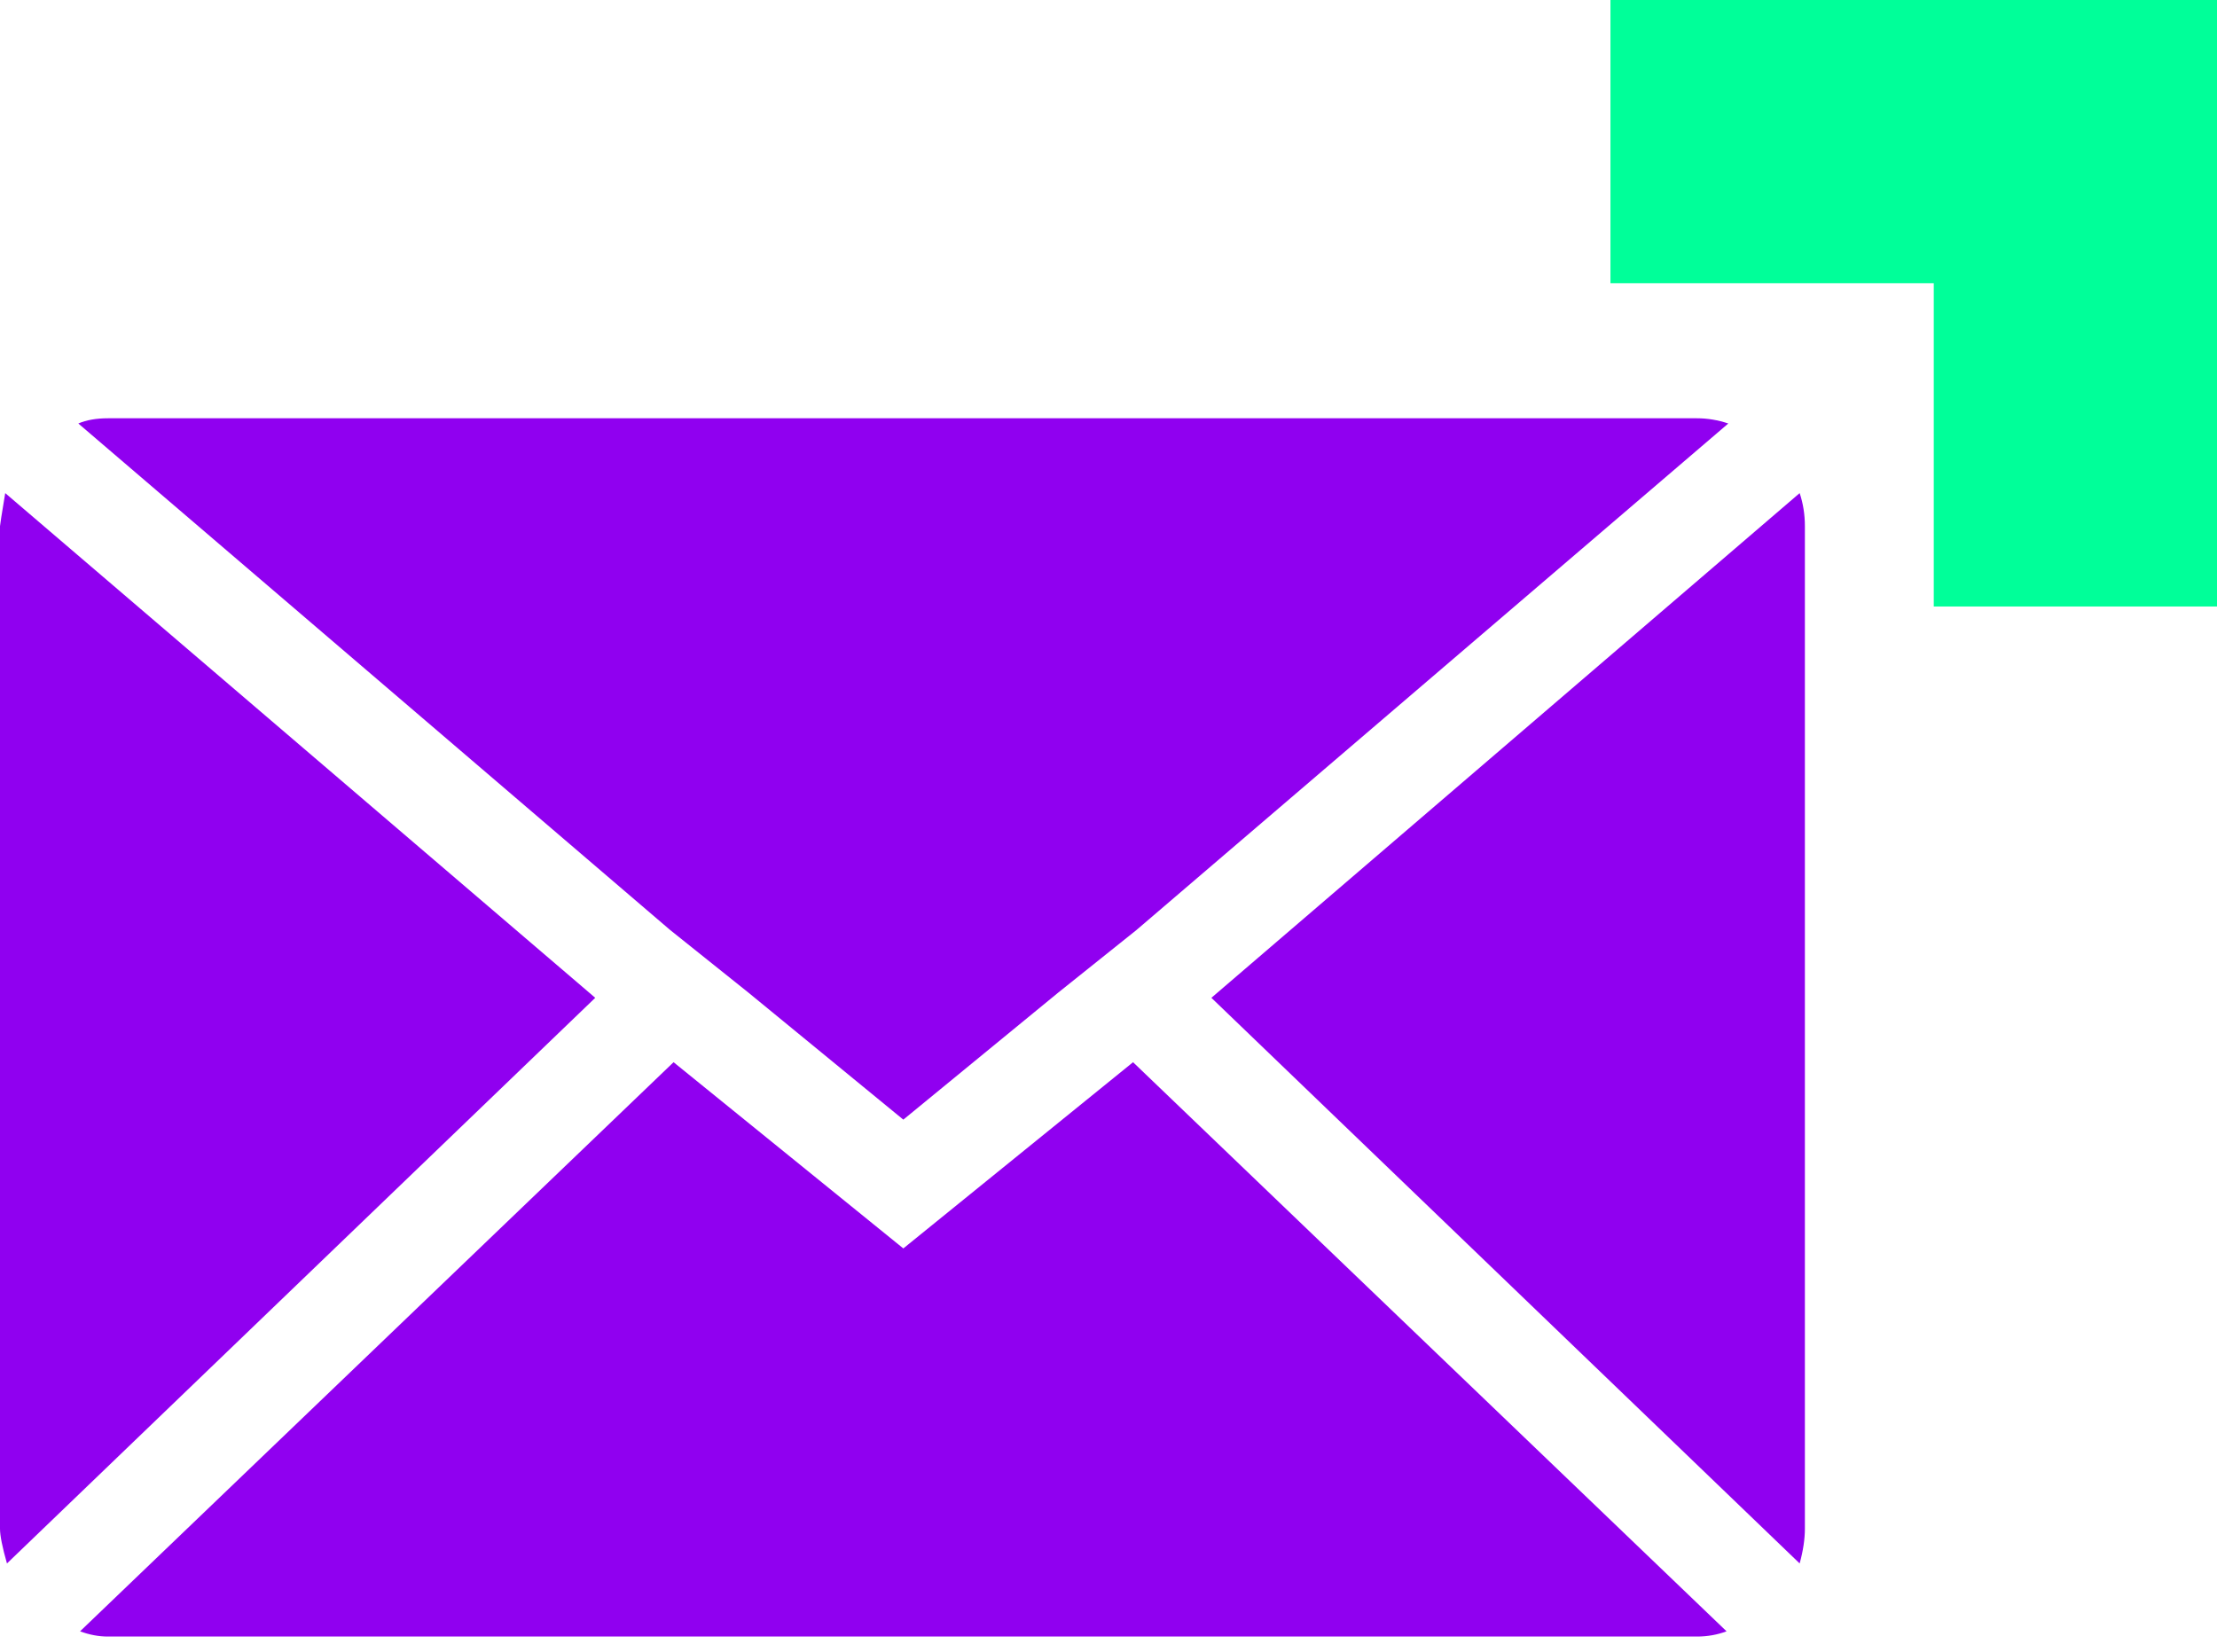
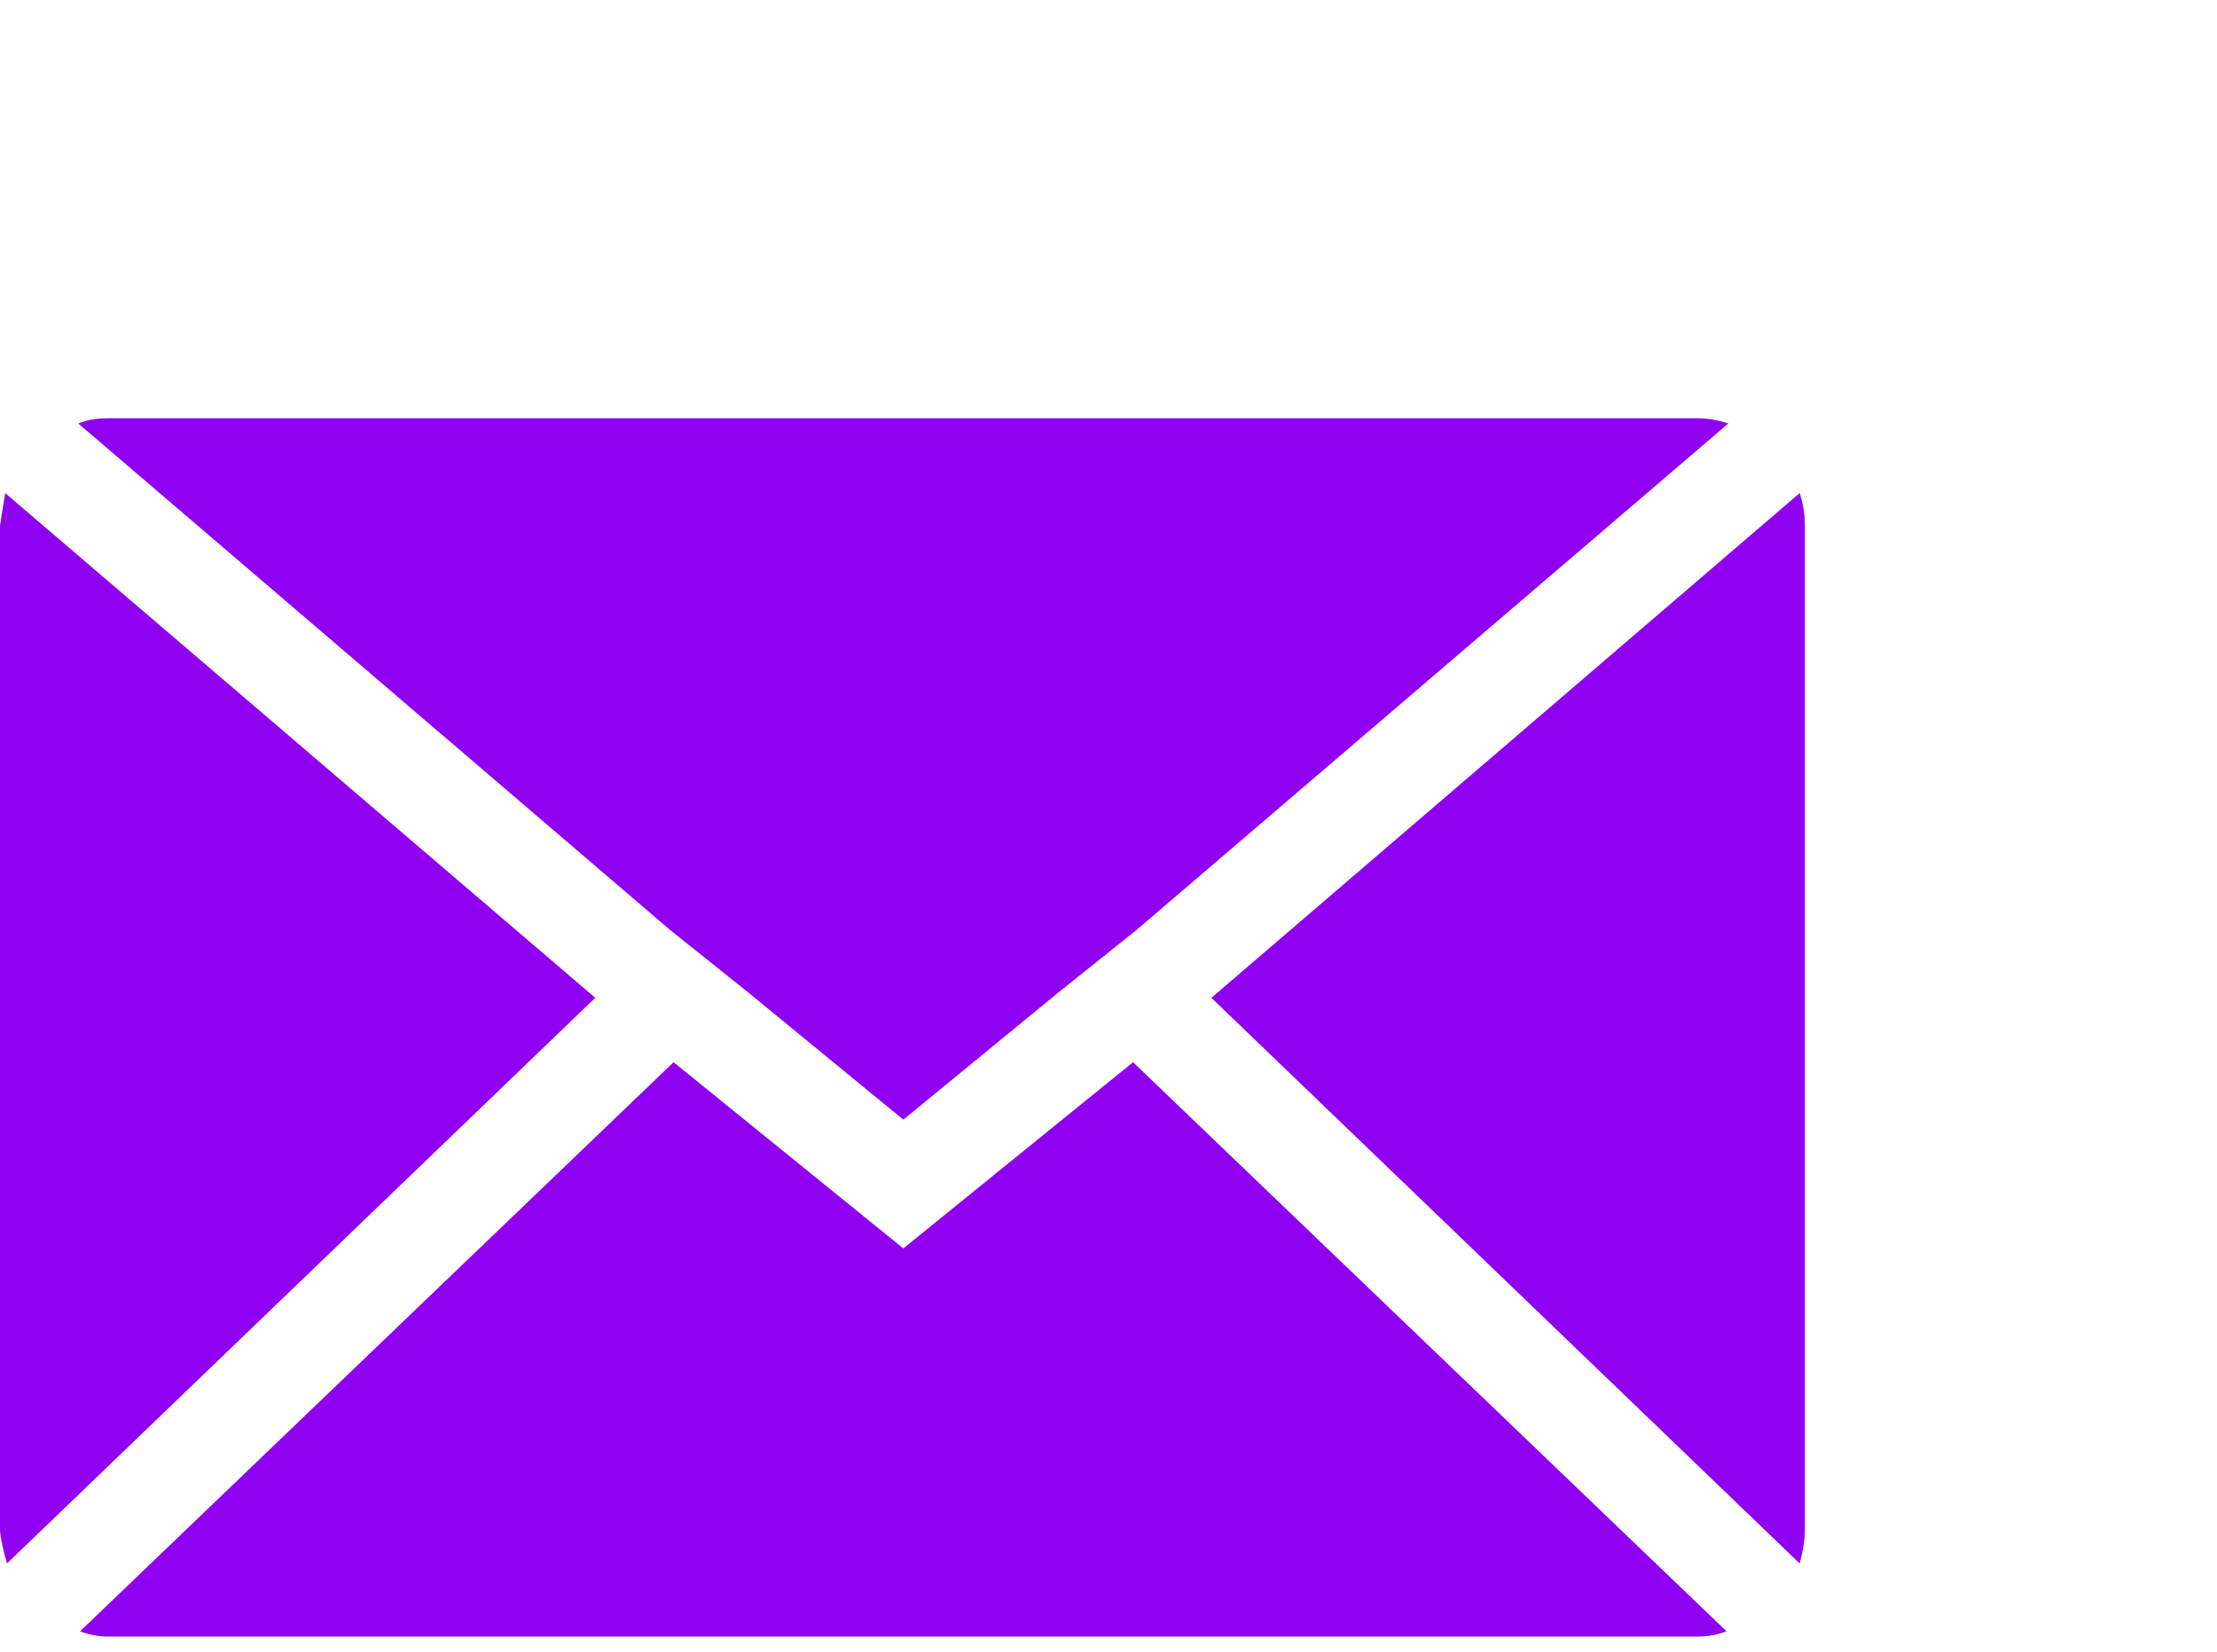
<svg xmlns="http://www.w3.org/2000/svg" width="106" height="79" viewBox="0 0 106 79" fill="none">
  <path d="M0 73.092V25.159C0 25.104 0.083 24.577 0.25 23.578L28.46 47.711L0.333 74.757C0.111 73.98 0 73.425 0 73.092ZM3.745 20.25C4.133 20.083 4.605 20 5.159 20H81.136C81.636 20 82.135 20.083 82.634 20.25L54.34 44.466L50.596 47.462L43.19 53.536L35.783 47.462L32.038 44.466L3.745 20.25ZM3.828 78.002L32.205 50.79L43.19 59.694L54.174 50.79L82.551 78.002C82.107 78.168 81.636 78.252 81.136 78.252H5.159C4.716 78.252 4.272 78.168 3.828 78.002ZM57.919 47.711L86.046 23.578C86.213 24.078 86.296 24.605 86.296 25.159V73.092C86.296 73.592 86.213 74.146 86.046 74.757L57.919 47.711Z" fill="#9000F0" />
-   <path d="M106 29H92.458V13.541L77 13.541L77 0L106 0V29Z" fill="#00FF99" />
</svg>